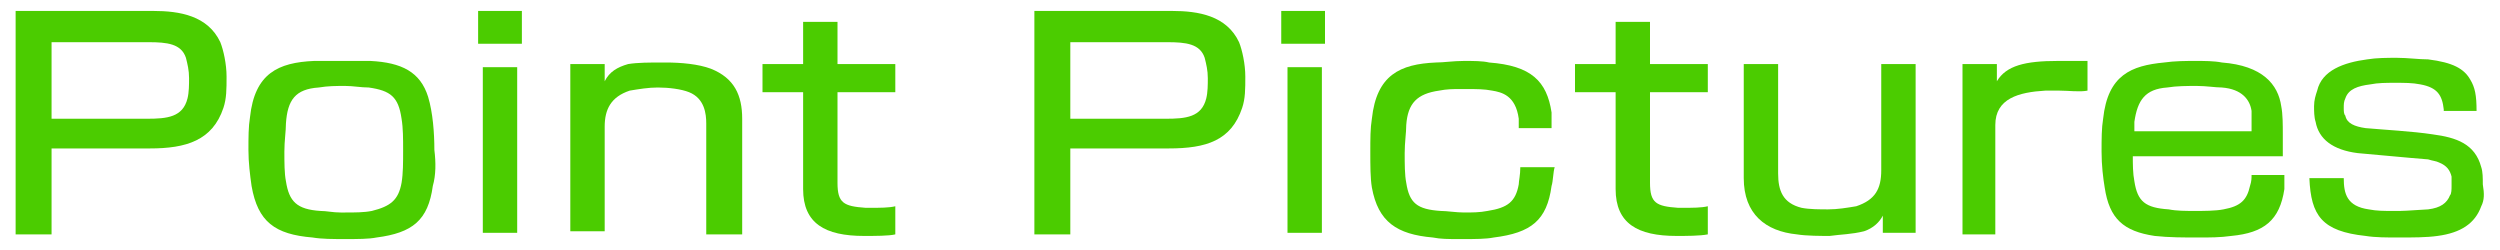
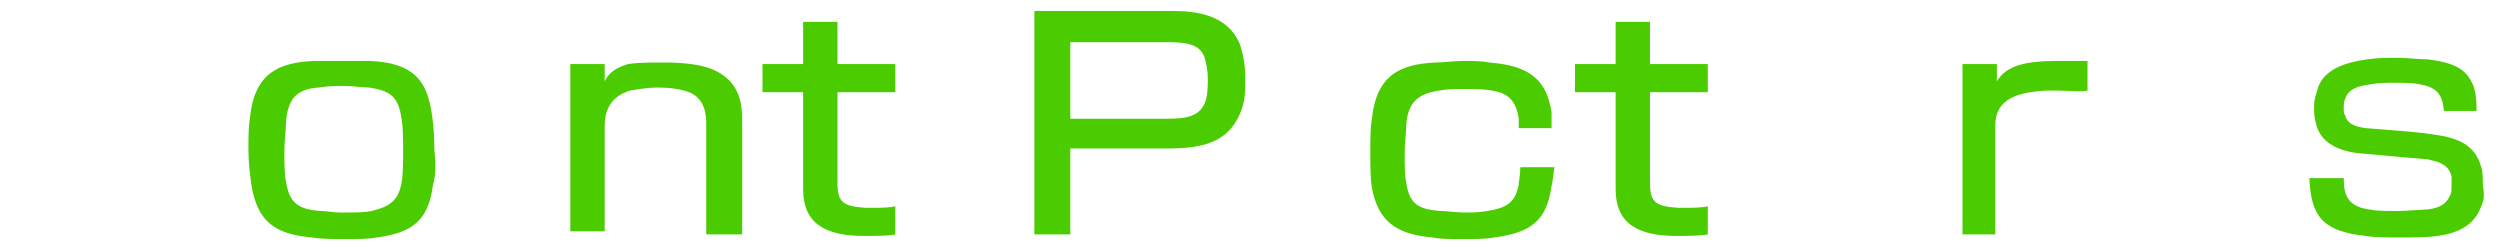
<svg xmlns="http://www.w3.org/2000/svg" version="1.1" id="レイヤー_1" x="0px" y="0px" viewBox="0 0 160 16" style="enable-background:new 0 0 160 16;" xml:space="preserve">
  <style type="text/css">
	.st0{fill:#4BCC00;}
</style>
  <g>
-     <path class="st0" d="M9.6,9.5H3.3v5.5H1V0.7h8.8c1.7,0,3.5,0.3,4.3,2c0.2,0.5,0.4,1.4,0.4,2.2c0,0.8,0,1.4-0.2,2   C13.6,9,11.9,9.5,9.6,9.5z M3.3,2.6v5h6.1c1.3,0,2.3-0.1,2.6-1.3c0.1-0.4,0.1-0.9,0.1-1.3c0-0.5-0.1-0.9-0.2-1.3   c-0.3-0.9-1.2-1-2.4-1H3.3z" />
    <path class="st0" d="M27.7,11.9c-0.3,2.2-1.3,3-3.6,3.3c-0.5,0.1-1.2,0.1-2,0.1c-0.8,0-1.5,0-2.1-0.1c-2.4-0.2-3.5-1-3.9-3.3   c-0.1-0.7-0.2-1.5-0.2-2.3c0-0.8,0-1.5,0.1-2.1c0.3-2.8,1.8-3.5,4.1-3.6c0.5,0,1.2,0,1.9,0c0.6,0,1.2,0,1.7,0   c2,0.1,3.2,0.7,3.7,2.3c0.3,1,0.4,2.3,0.4,3.4C27.9,10.4,27.9,11.2,27.7,11.9z M25.7,11.7c0.1-0.6,0.1-1.3,0.1-2.1   c0-0.7,0-1.4-0.1-2c-0.2-1.4-0.7-1.8-2.1-2c-0.5,0-1-0.1-1.5-0.1c-0.6,0-1.1,0-1.7,0.1c-1.5,0.1-2,0.8-2.1,2.3   c0,0.5-0.1,1.1-0.1,1.8c0,0.7,0,1.4,0.1,1.9c0.2,1.3,0.7,1.8,2.2,1.9c0.4,0,0.8,0.1,1.3,0.1c0.1,0,0.2,0,0.3,0c0.6,0,1.2,0,1.7-0.1   C25,13.2,25.5,12.8,25.7,11.7z" />
-     <path class="st0" d="M30.6,2.8V0.7h2.8v2.1H30.6z M33.1,14.9h-2.2V4.3h2.2V14.9z" />
    <path class="st0" d="M45.2,14.9v-7c0-0.6-0.1-1.6-1.1-2c-0.5-0.2-1.3-0.3-2-0.3c-0.6,0-1.2,0.1-1.8,0.2c-1.2,0.4-1.6,1.2-1.6,2.3   v6.7h-2.2V4.1h2.2v1.1c0.3-0.6,0.8-0.9,1.5-1.1C40.8,4,41.6,4,42.4,4c0.1,0,0.1,0,0.2,0c1,0,2.1,0.1,2.9,0.4c1.5,0.6,2,1.7,2,3.2   v7.4H45.2z" />
    <path class="st0" d="M55.3,15.1c-2.5,0-3.9-0.8-3.9-3V5.9h-2.6V4.1h2.6V1.4h2.2v2.7h3.7v1.8h-3.7v5.8c0,1.3,0.4,1.5,1.8,1.6   c0.1,0,0.2,0,0.3,0c0.6,0,1.2,0,1.6-0.1V15C56.9,15.1,56,15.1,55.3,15.1z" />
    <path class="st0" d="M74.8,9.5h-6.3v5.5h-2.3V0.7h8.8c1.7,0,3.5,0.3,4.3,2c0.2,0.5,0.4,1.4,0.4,2.2c0,0.8,0,1.4-0.2,2   C78.8,9,77.2,9.5,74.8,9.5z M68.5,2.6v5h6.1c1.3,0,2.3-0.1,2.6-1.3c0.1-0.4,0.1-0.9,0.1-1.3c0-0.5-0.1-0.9-0.2-1.3   c-0.3-0.9-1.2-1-2.4-1H68.5z" />
-     <path class="st0" d="M82,2.8V0.7h2.8v2.1H82z M84.6,14.9h-2.2V4.3h2.2V14.9z" />
    <path class="st0" d="M99.3,11.9c-0.3,2.2-1.3,3-3.7,3.3c-0.5,0.1-1.2,0.1-1.9,0.1c-0.1,0-0.3,0-0.4,0c-0.6,0-1.1,0-1.6-0.1   c-2.3-0.2-3.5-1-3.9-3.2c-0.1-0.6-0.1-1.4-0.1-2.3c0-0.8,0-1.5,0.1-2.1c0.3-2.8,1.8-3.5,4.1-3.6c0.5,0,1.1-0.1,1.8-0.1   c0.6,0,1.2,0,1.6,0.1c2.7,0.2,3.7,1.2,4,3.2c0,0.3,0,0.8,0,1l-2.1,0c0-0.2,0-0.4,0-0.6c-0.2-1.5-1.1-1.7-1.7-1.8   c-0.5-0.1-1-0.1-1.6-0.1c-0.2,0-0.4,0-0.5,0c-0.4,0-0.8,0-1.3,0.1c-1.4,0.2-2,0.8-2.1,2.2c0,0.5-0.1,1.1-0.1,1.8   c0,0.7,0,1.4,0.1,1.9c0.2,1.3,0.7,1.7,2.2,1.8c0.4,0,1,0.1,1.5,0.1c0.5,0,1,0,1.5-0.1c1.3-0.2,1.8-0.6,2-1.7c0-0.2,0.1-0.6,0.1-1.1   h2.2C99.4,11,99.4,11.6,99.3,11.9z" />
    <path class="st0" d="M107.3,15.1c-2.5,0-3.9-0.8-3.9-3V5.9h-2.6V4.1h2.6V1.4h2.2v2.7h3.7v1.8h-3.7v5.8c0,1.3,0.4,1.5,1.8,1.6   c0.1,0,0.2,0,0.3,0c0.6,0,1.2,0,1.6-0.1V15C108.8,15.1,107.9,15.1,107.3,15.1z" />
-     <path class="st0" d="M120.5,14.9v-1.1c-0.2,0.4-0.6,0.8-1.2,1c-0.8,0.2-1.5,0.2-2.2,0.3c-0.5,0-1.5,0-2.1-0.1   c-2-0.2-3.4-1.3-3.4-3.6V4.1h2.2v7c0,1.1,0.3,1.9,1.5,2.2c0.5,0.1,1.2,0.1,1.7,0.1c0.6,0,1.2-0.1,1.8-0.2c1.2-0.4,1.6-1.1,1.6-2.3   V4.1h2.2v10.8H120.5z" />
    <path class="st0" d="M131.8,5.8c-0.3,0-0.6,0-0.9,0c-1.7,0.1-3.2,0.5-3.2,2.2V15h-2.1V4.1h2.2v1.1c0.6-1,1.8-1.3,3.9-1.3   c0.5,0,1.3,0,1.9,0v1.9C133.1,5.9,132.4,5.8,131.8,5.8z" />
-     <path class="st0" d="M146.2,12.1c-0.3,2-1.3,2.8-3.4,3c-0.7,0.1-1.4,0.1-2.1,0.1c-0.9,0-1.9,0-2.8-0.1c-2-0.3-2.9-1.1-3.2-3.1   c-0.1-0.6-0.2-1.4-0.2-2.3c0-0.8,0-1.5,0.1-2.1c0.3-2.8,1.8-3.4,3.9-3.6c0.7-0.1,1.4-0.1,2-0.1c0.6,0,1.2,0,1.7,0.1   c2.6,0.2,3.6,1.4,3.8,2.8c0.1,0.5,0.1,1.2,0.1,1.8c0,0.5,0,0.9,0,1.4h-9.6c0,0.5,0,1.1,0.1,1.6c0.2,1.3,0.7,1.7,2.2,1.8   c0.5,0.1,1.1,0.1,1.7,0.1c0.5,0,1.3,0,1.8-0.1c1.1-0.2,1.5-0.6,1.7-1.5c0.1-0.3,0.1-0.5,0.1-0.7h2.1   C146.2,11.5,146.2,11.8,146.2,12.1z M144.1,7.7c0-0.2,0-0.4,0-0.6c-0.1-0.7-0.6-1.4-1.9-1.5c-0.4,0-1-0.1-1.6-0.1   c-0.6,0-1.3,0-1.9,0.1c-1.4,0.1-1.9,0.8-2.1,2.2c0,0.2,0,0.4,0,0.6h7.5C144.1,8.2,144.1,7.9,144.1,7.7z" />
    <path class="st0" d="M158.8,13.2c-0.4,1.1-1.3,1.7-2.8,1.9c-0.7,0.1-1.6,0.1-2.5,0.1c-0.7,0-1.5,0-2.1-0.1   c-2.8-0.3-3.5-1.3-3.6-3.7h2.2c0,1,0.2,1.8,1.6,2c0.5,0.1,1,0.1,1.5,0.1c0.2,0,0.3,0,0.5,0c0.4,0,1.6-0.1,1.8-0.1   c0.8-0.1,1.2-0.4,1.4-0.9c0.1-0.1,0.1-0.4,0.1-0.6c0-0.2,0-0.4,0-0.6c-0.1-0.4-0.3-0.7-0.8-0.9c-0.2-0.1-0.4-0.1-0.7-0.2   c-1.3-0.1-3.3-0.3-4.5-0.4c-1.6-0.2-2.5-0.9-2.7-2c-0.1-0.3-0.1-0.7-0.1-1c0-0.4,0.1-0.7,0.2-1c0.3-1.3,1.7-1.8,3.2-2   c0.6-0.1,1.3-0.1,1.9-0.1c0.7,0,1.4,0.1,2,0.1c1.6,0.2,2.3,0.6,2.7,1.3c0.3,0.5,0.4,1,0.4,2h-2.1c0-0.1,0-0.1,0-0.1   c-0.1-0.9-0.4-1.4-1.5-1.6c-0.5-0.1-1-0.1-1.6-0.1c-0.6,0-1.1,0-1.6,0.1c-0.8,0.1-1.4,0.3-1.6,0.9c-0.1,0.2-0.1,0.4-0.1,0.6   c0,0.2,0,0.4,0.1,0.5c0.1,0.5,0.6,0.7,1.3,0.8c1.1,0.1,3,0.2,4.3,0.4c1.5,0.2,2.7,0.6,3.1,2.1c0.1,0.3,0.1,0.7,0.1,1.1   C159,12.4,159,12.8,158.8,13.2z" />
  </g>
</svg>